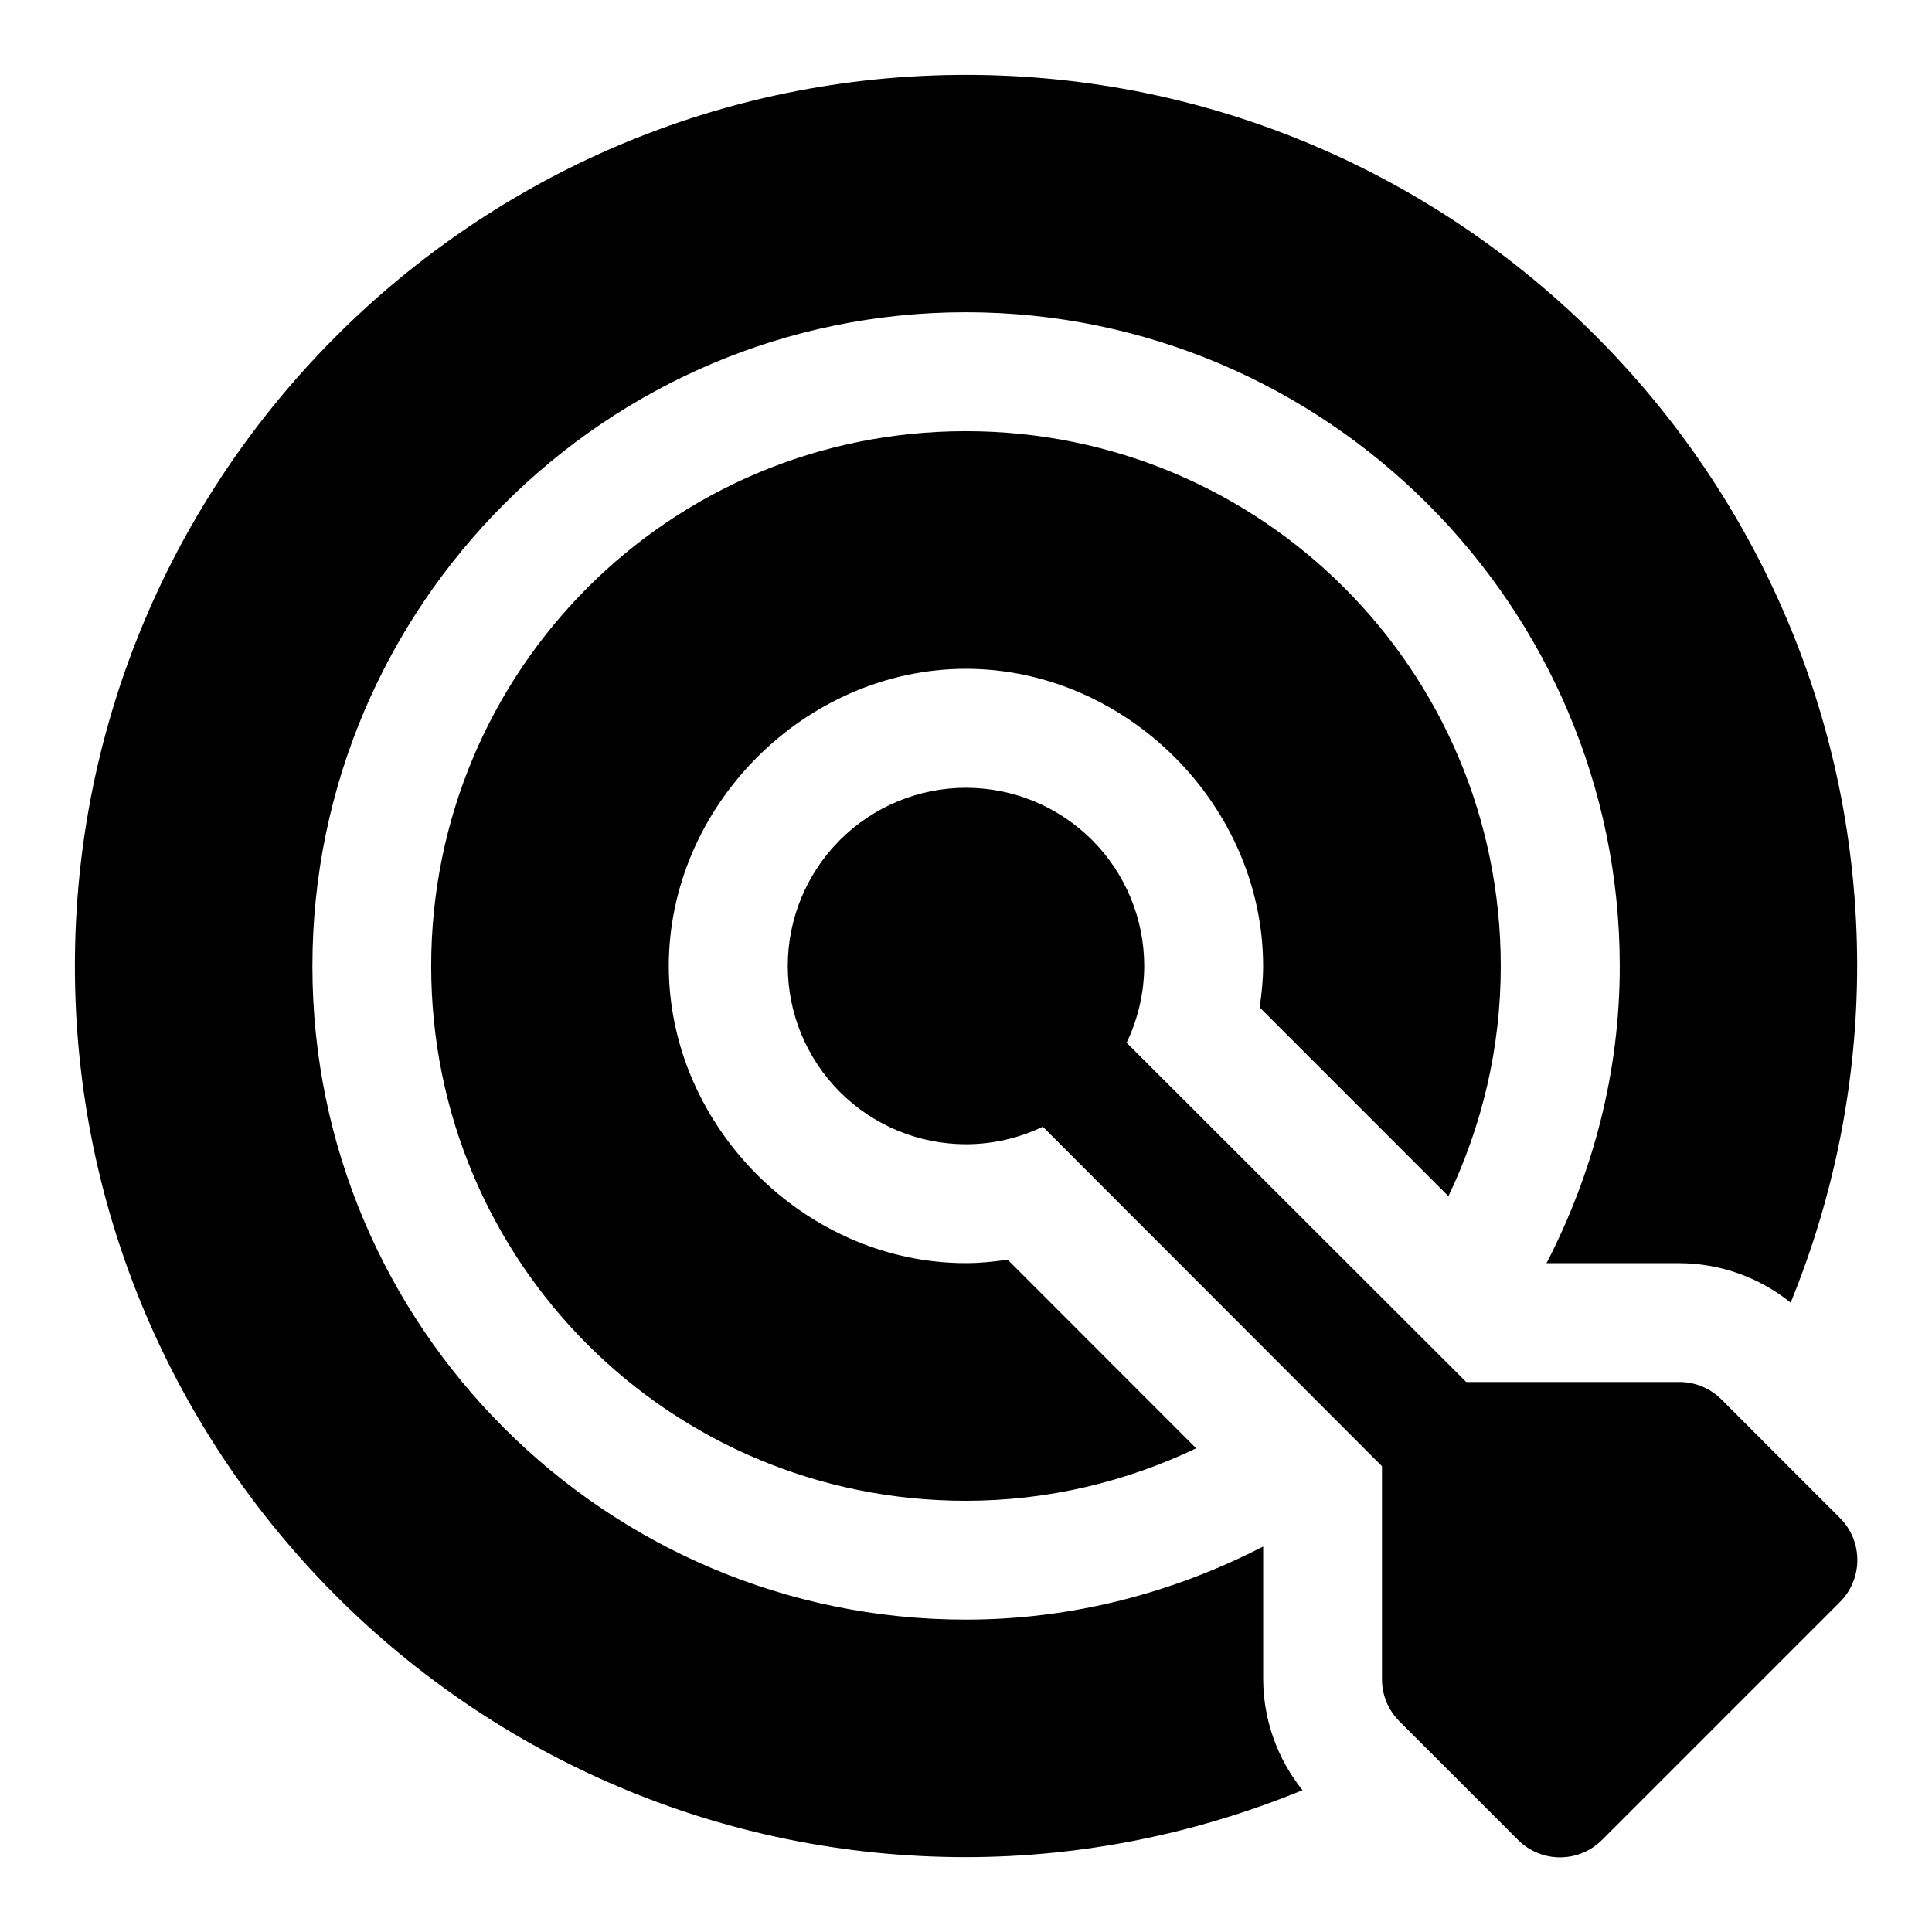
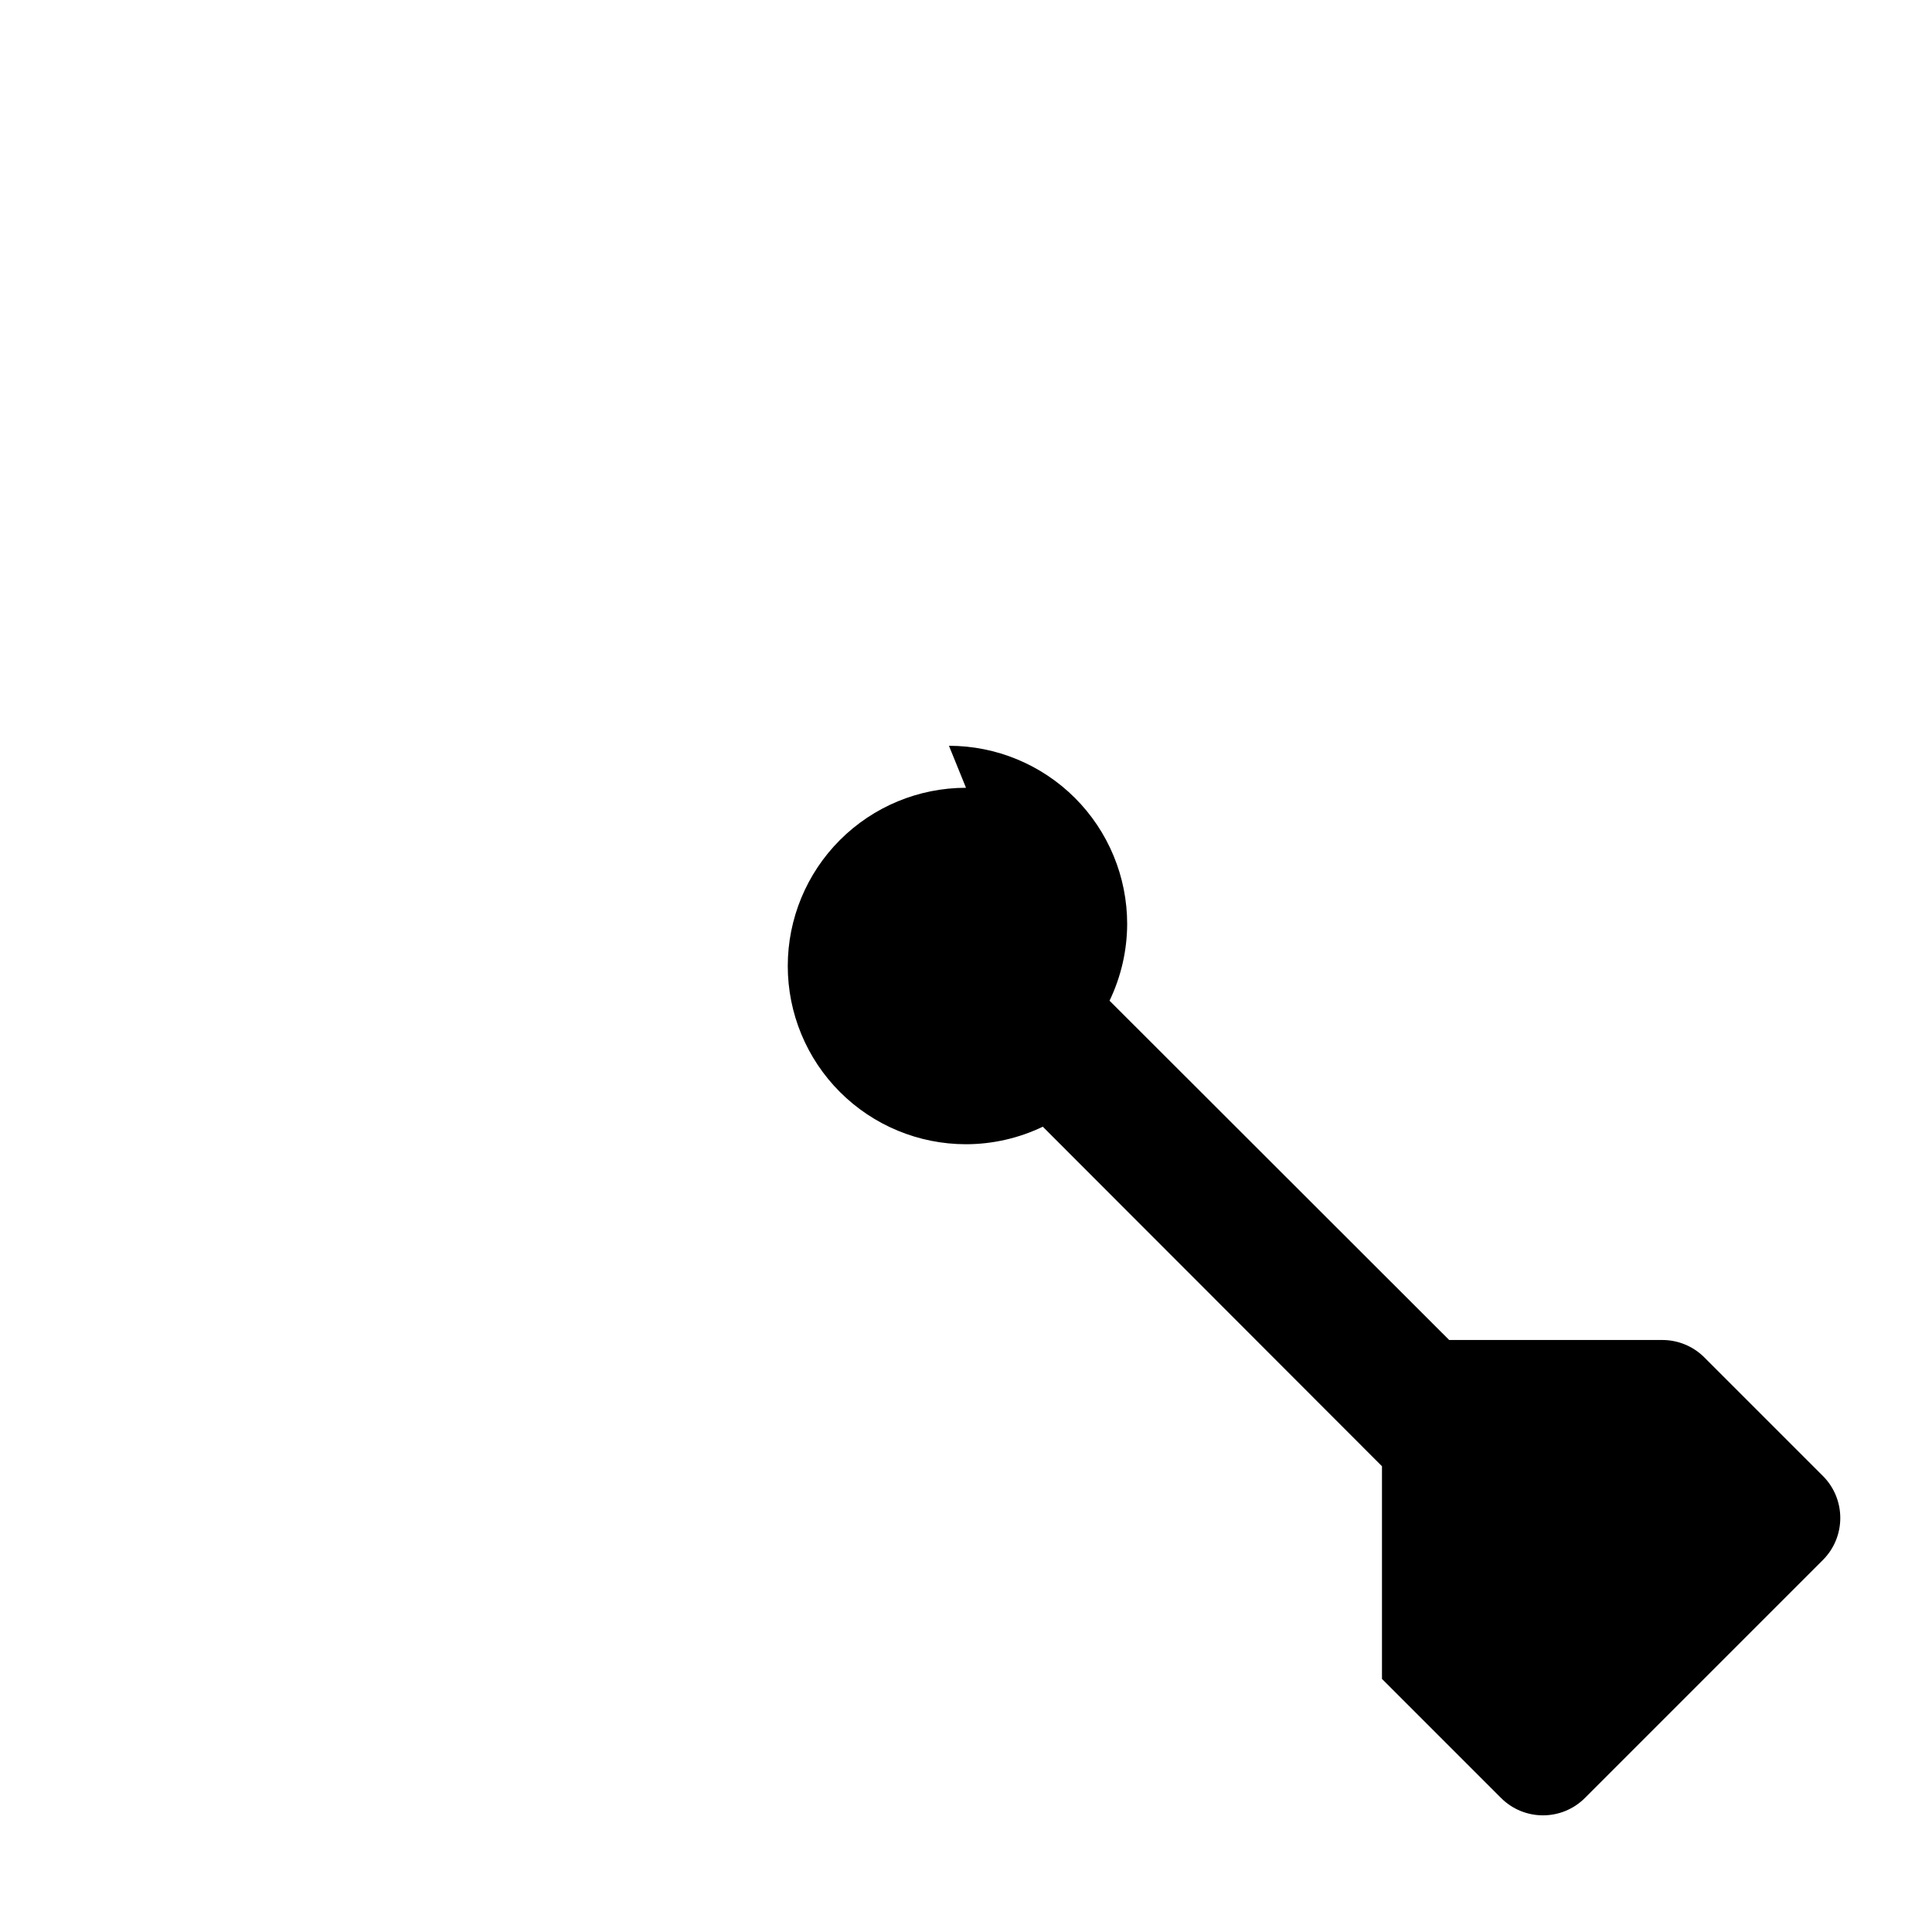
<svg xmlns="http://www.w3.org/2000/svg" fill="#000000" width="800px" height="800px" version="1.1" viewBox="144 144 512 512">
  <g>
-     <path d="m489.18 618.42c-6.727-8.363-10.402-18.762-10.426-29.492v-35.086c-23.703 12.195-50.395 19.371-78.812 19.371-95.461 0-173.15-77.691-173.15-173.15 0-95.461 77.691-173.31 173.15-173.31s173.31 77.848 173.31 173.31c0 28.391-7.207 55.023-19.402 78.691h35.082c10.773 0.008 21.223 3.695 29.613 10.453 11.52-28.176 17.598-58.441 17.621-89.203 0-130.24-105.92-236.16-236.16-236.16-130.24 0-236.16 105.92-236.16 236.16s105.92 236.22 236.18 236.16c30.762-0.016 61.012-6.195 89.16-17.742zm-230.91-218.36c0 78.441 63.223 141.66 141.66 141.66 21.91 0 42.566-5.082 61.07-13.898l-49.969-50c-3.644 0.547-7.336 0.922-11.102 0.922-42.508-0.039-78.648-36.184-78.691-78.691-0.012-42.543 36.137-78.77 78.691-78.812 42.59-0.012 78.824 36.223 78.812 78.812-0.004 3.703-0.391 7.332-0.922 10.918l50.031 50.035c8.805-18.465 13.867-39.074 13.867-60.945 0-78.441-63.344-141.79-141.79-141.79-78.441 0-141.66 63.344-141.66 141.79z" />
-     <path d="m400 352.77c-12.527 0-24.543 4.977-33.398 13.836-8.859 8.855-13.836 20.871-13.836 33.398 0 12.523 4.977 24.539 13.836 33.398 8.855 8.855 20.871 13.832 33.398 13.832 7.047-0.008 14-1.598 20.355-4.644l89.883 89.977v56.363c-0.027 4.172 1.59 8.16 4.519 11.133l31.52 31.52c6.152 6.18 16.141 6.18 22.293 0l63.008-63.008c6.18-6.156 6.18-16.168 0-22.324l-31.488-31.488c-2.973-2.926-6.988-4.551-11.164-4.519h-56.363l-90.004-89.914c3.051-6.344 4.648-13.285 4.672-20.324 0-12.527-4.977-24.543-13.832-33.398-8.859-8.859-20.875-13.836-33.398-13.836z" />
+     <path d="m400 352.77c-12.527 0-24.543 4.977-33.398 13.836-8.859 8.855-13.836 20.871-13.836 33.398 0 12.523 4.977 24.539 13.836 33.398 8.855 8.855 20.871 13.832 33.398 13.832 7.047-0.008 14-1.598 20.355-4.644l89.883 89.977v56.363l31.52 31.52c6.152 6.18 16.141 6.18 22.293 0l63.008-63.008c6.18-6.156 6.18-16.168 0-22.324l-31.488-31.488c-2.973-2.926-6.988-4.551-11.164-4.519h-56.363l-90.004-89.914c3.051-6.344 4.648-13.285 4.672-20.324 0-12.527-4.977-24.543-13.832-33.398-8.859-8.859-20.875-13.836-33.398-13.836z" />
  </g>
</svg>